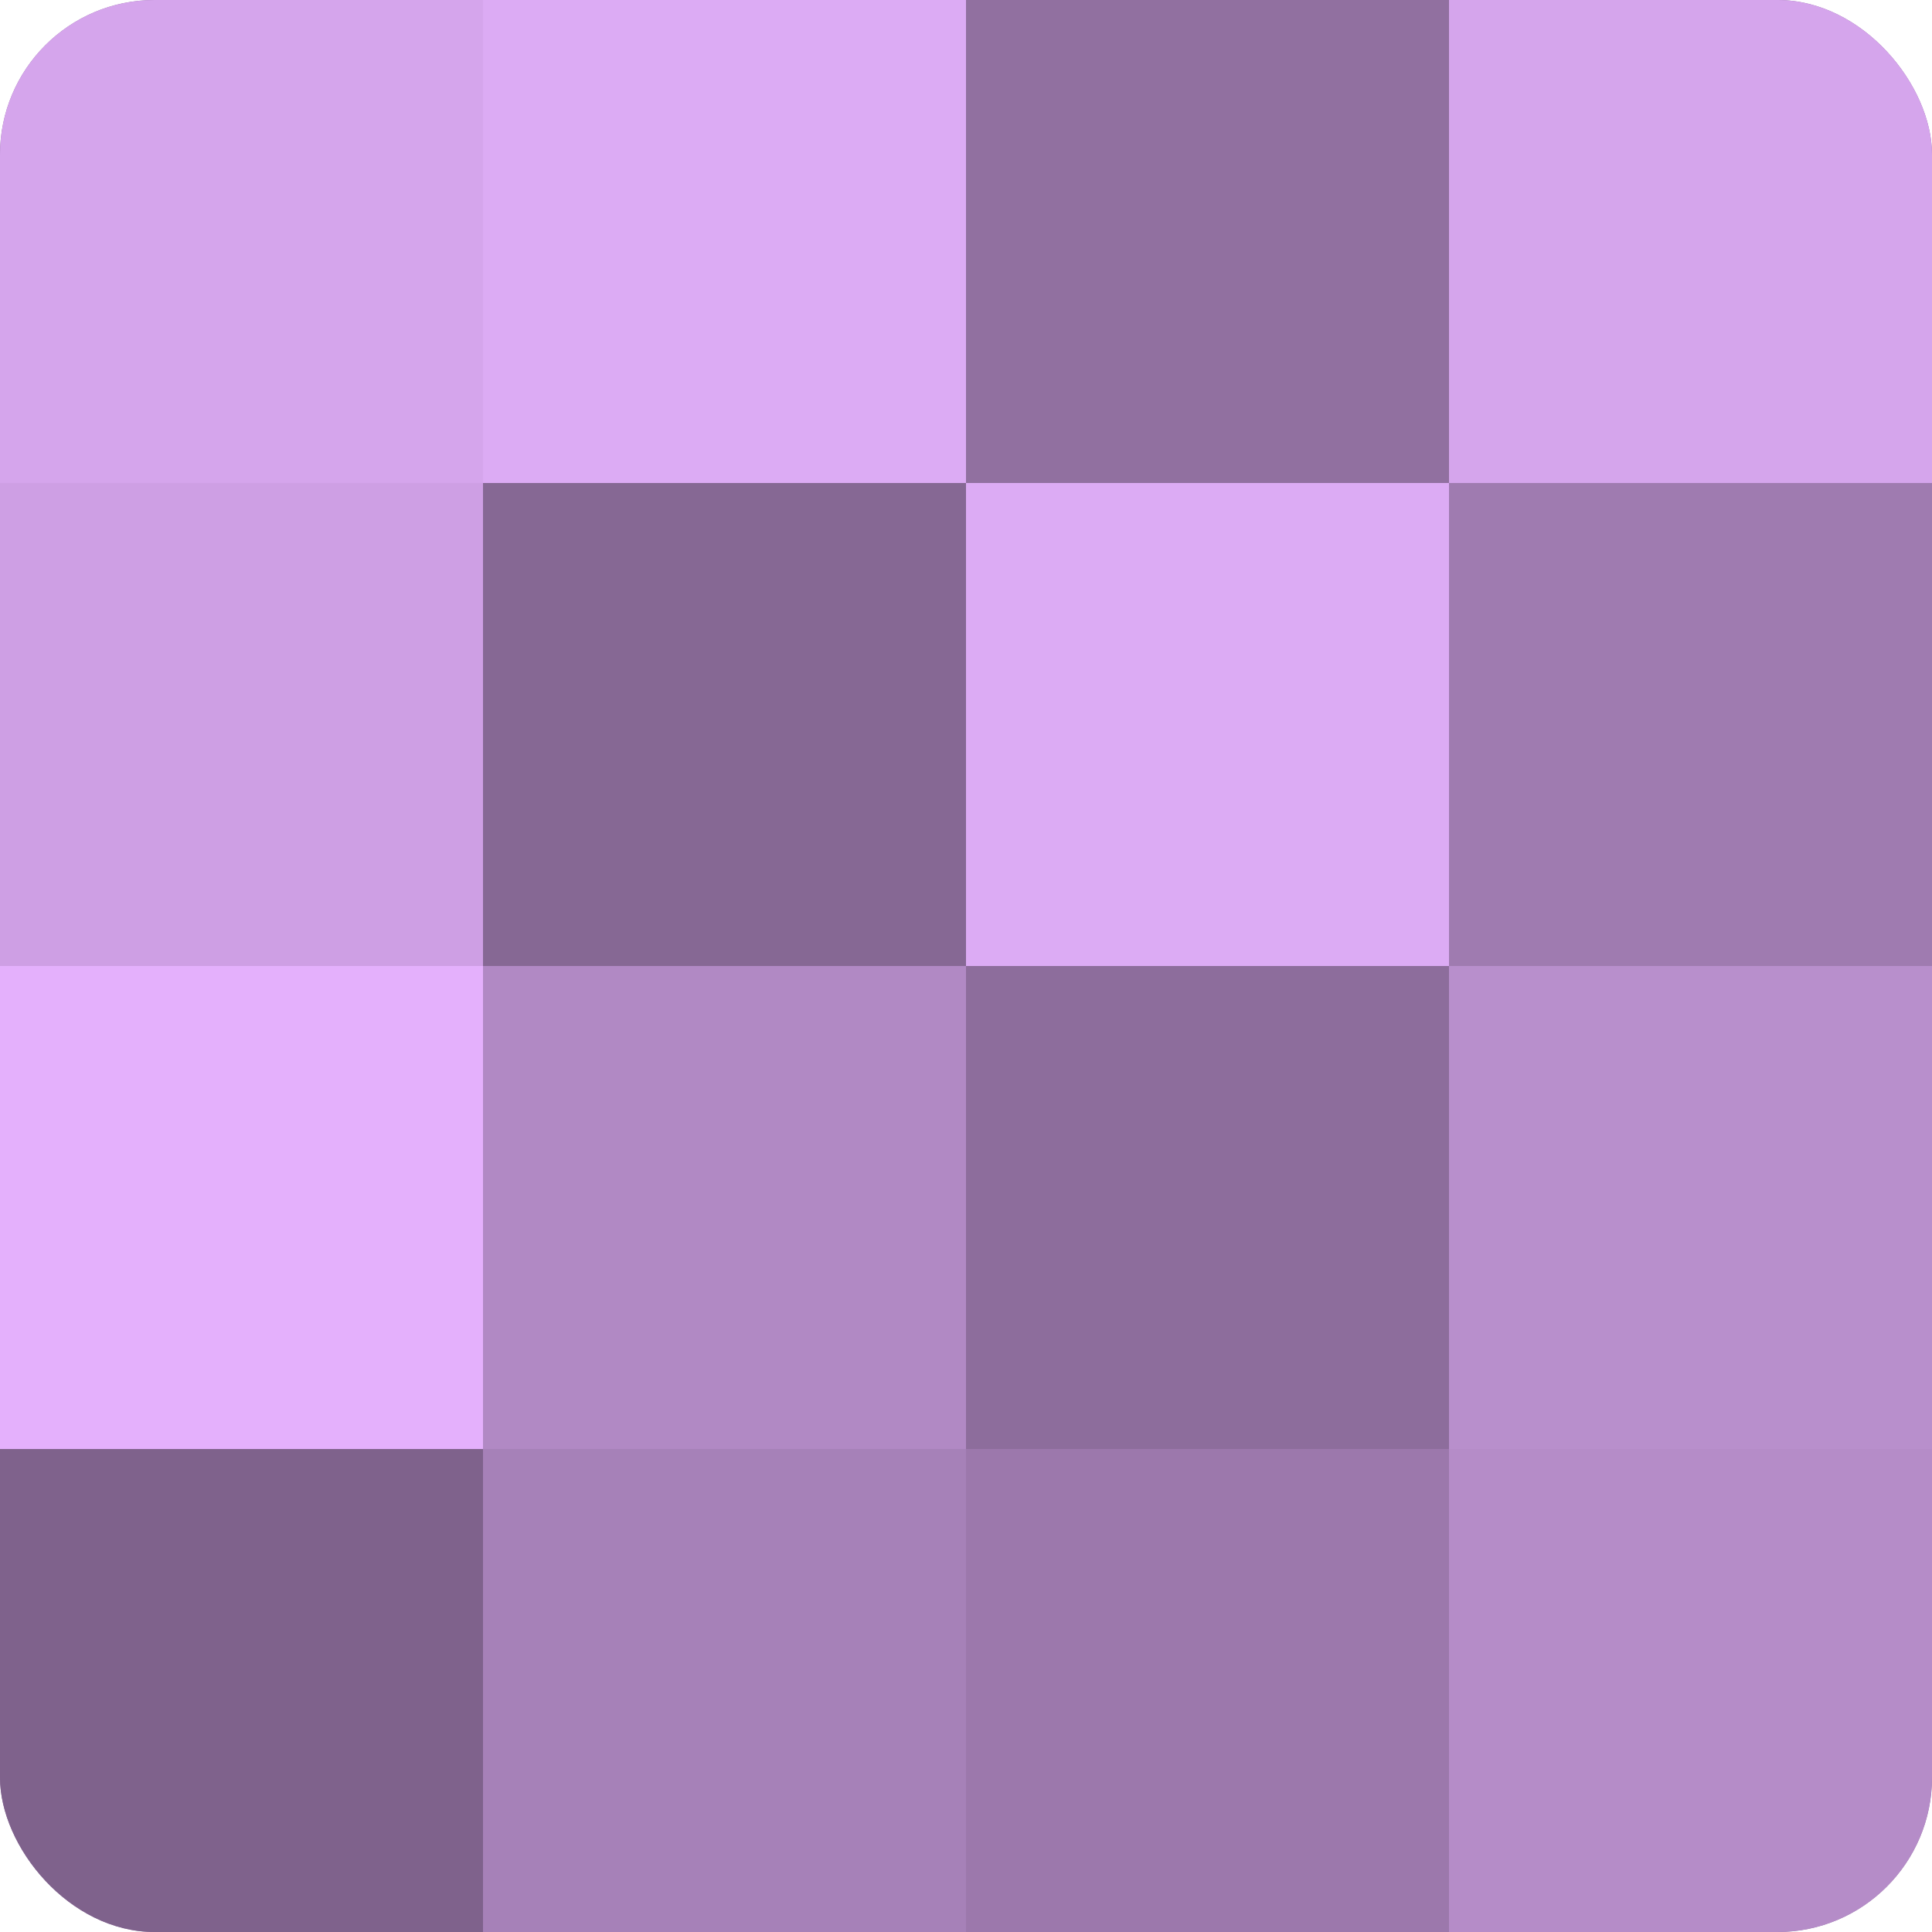
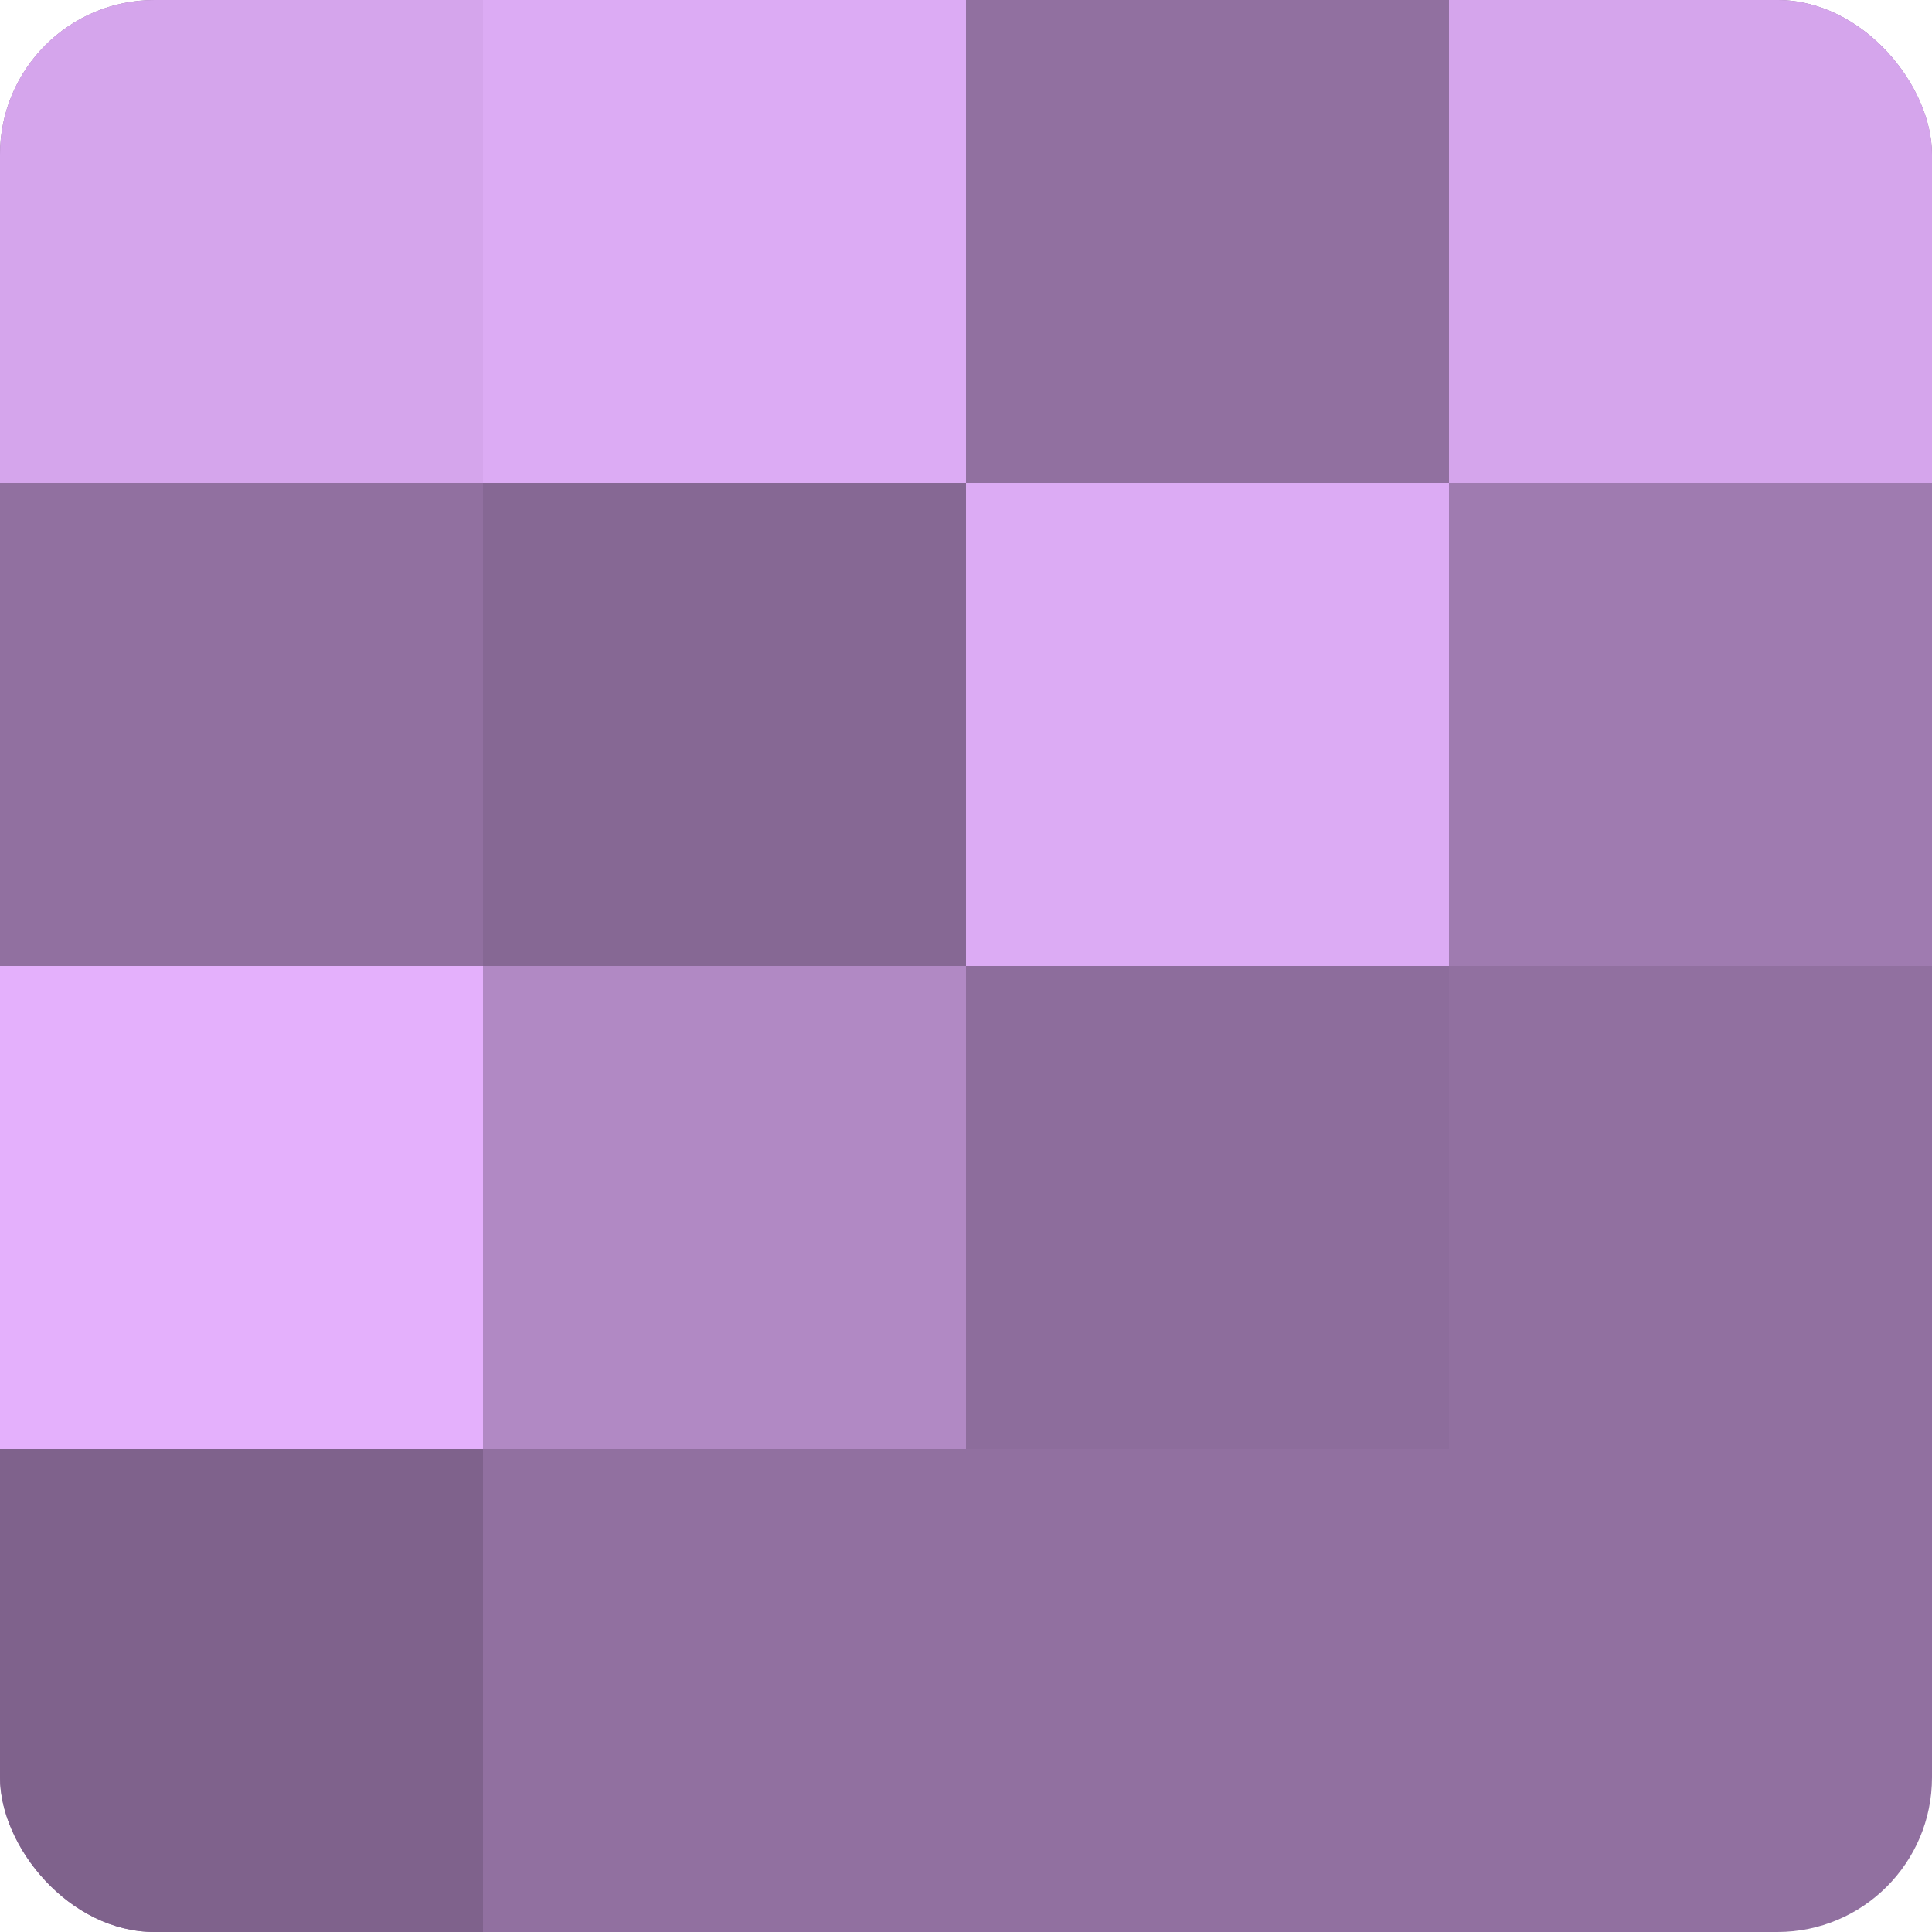
<svg xmlns="http://www.w3.org/2000/svg" width="80" height="80" viewBox="0 0 100 100" preserveAspectRatio="xMidYMid meet">
  <defs>
    <clipPath id="c" width="100" height="100">
      <rect width="100" height="100" rx="8" ry="8" />
    </clipPath>
  </defs>
  <g clip-path="url(#c)">
    <rect width="100" height="100" fill="#9170a0" />
    <rect width="25" height="25" fill="#d5a5ec" />
-     <rect y="25" width="25" height="25" fill="#ce9fe4" />
    <rect y="50" width="25" height="25" fill="#e4b0fc" />
    <rect y="75" width="25" height="25" fill="#7f628c" />
    <rect x="25" width="25" height="25" fill="#dcabf4" />
    <rect x="25" y="25" width="25" height="25" fill="#866894" />
    <rect x="25" y="50" width="25" height="25" fill="#b189c4" />
-     <rect x="25" y="75" width="25" height="25" fill="#a681b8" />
    <rect x="50" width="25" height="25" fill="#9170a0" />
    <rect x="50" y="25" width="25" height="25" fill="#dcabf4" />
    <rect x="50" y="50" width="25" height="25" fill="#8d6d9c" />
-     <rect x="50" y="75" width="25" height="25" fill="#9c78ac" />
    <rect x="75" width="25" height="25" fill="#d5a5ec" />
    <rect x="75" y="25" width="25" height="25" fill="#9f7bb0" />
-     <rect x="75" y="50" width="25" height="25" fill="#b88fcc" />
-     <rect x="75" y="75" width="25" height="25" fill="#b58cc8" />
  </g>
</svg>